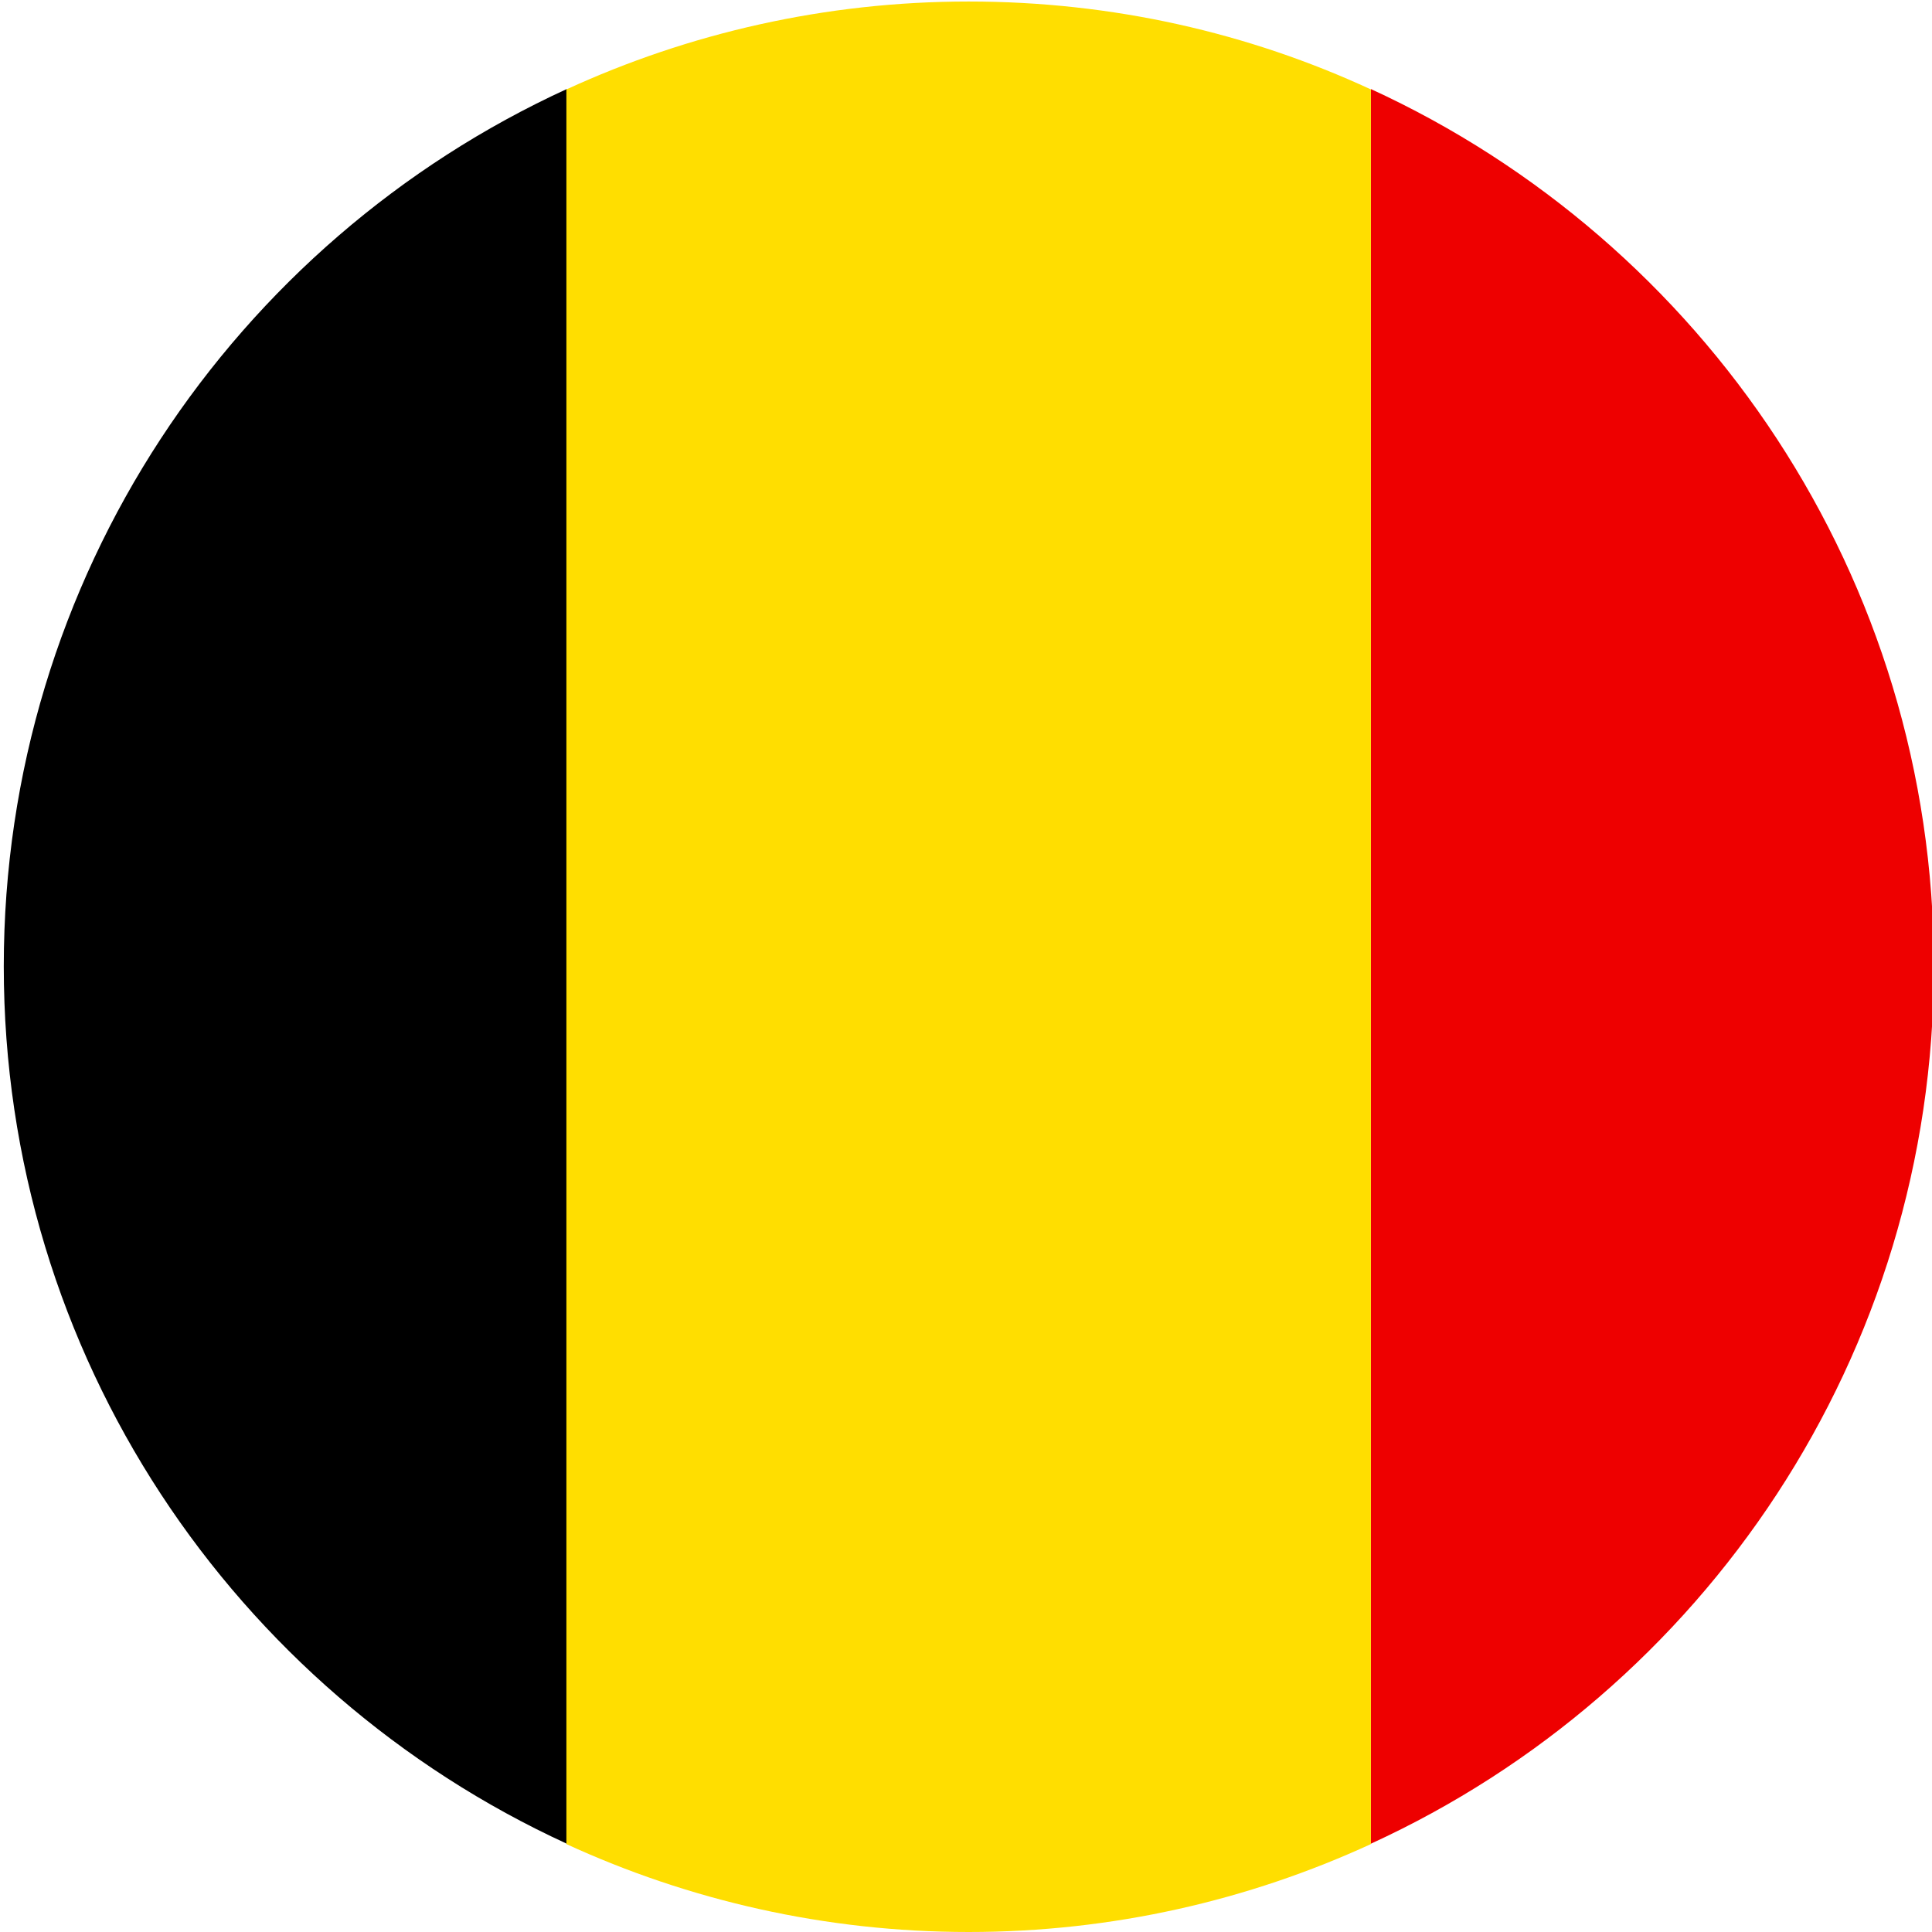
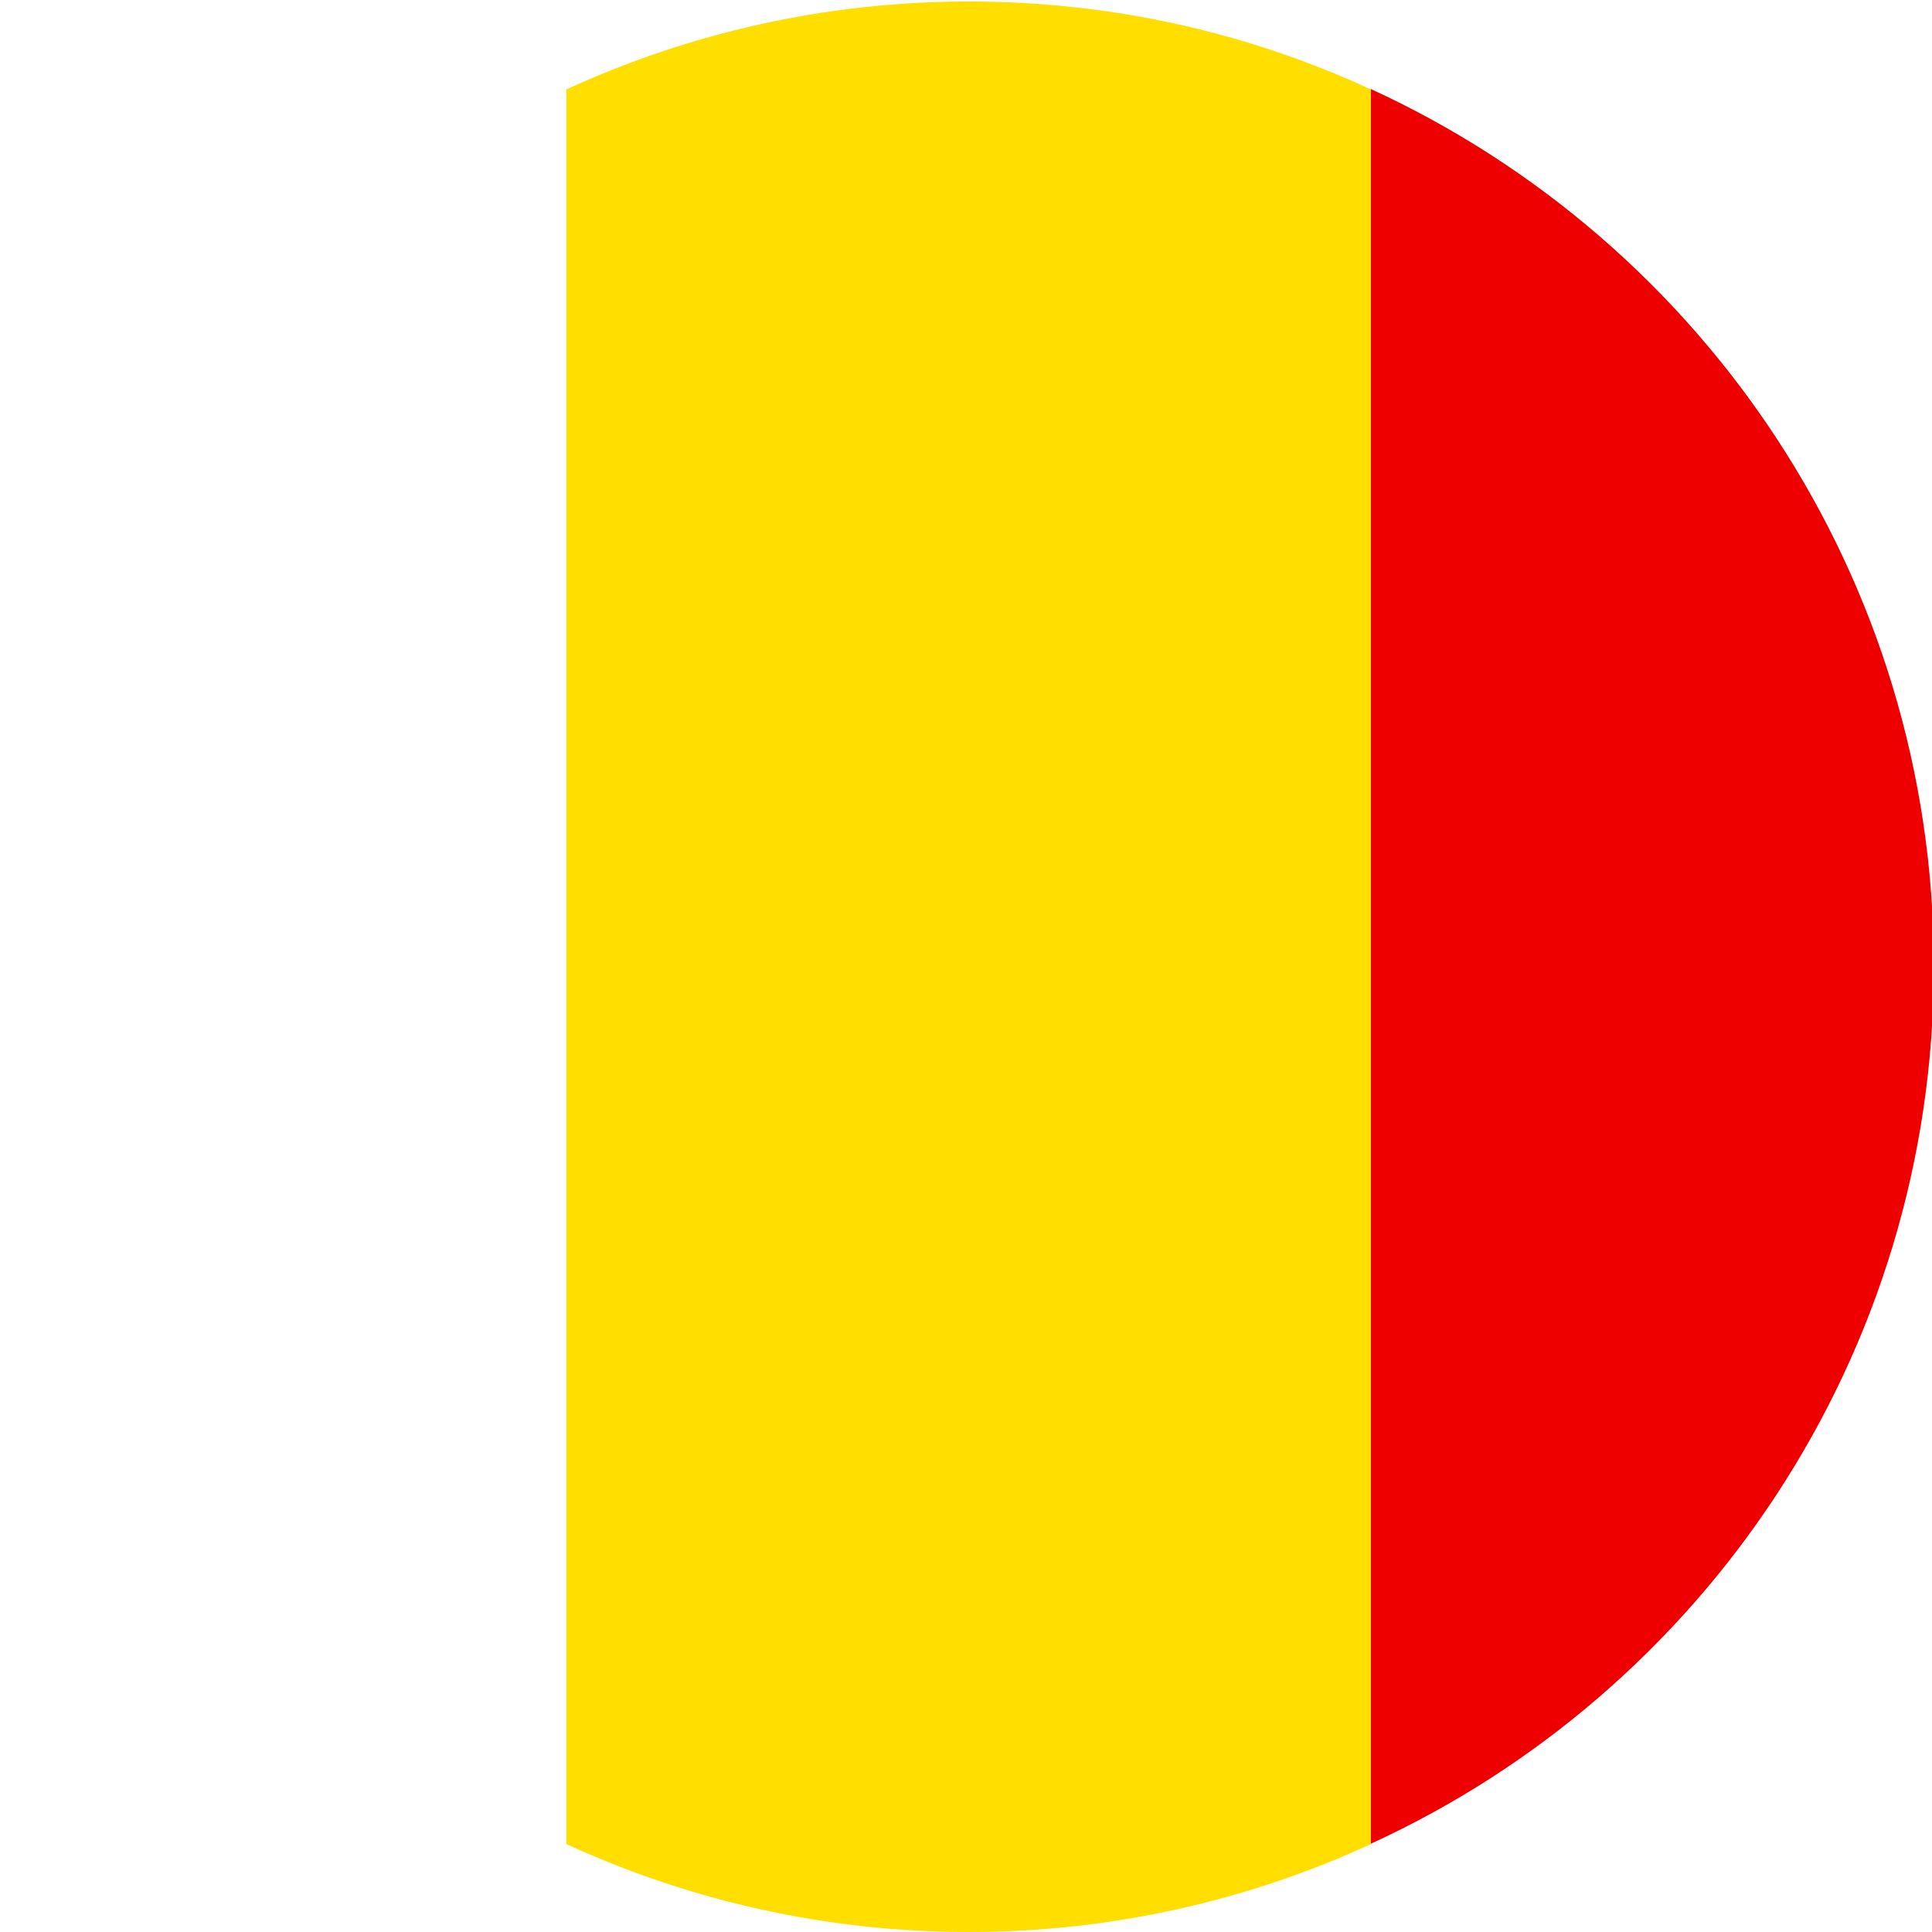
<svg xmlns="http://www.w3.org/2000/svg" version="1.1" id="Warstwa_1" x="0px" y="0px" viewBox="0 0 512 512" style="enable-background:new 0 0 512 512;" xml:space="preserve">
  <style type="text/css">
	.st0{fill:#EE0000;}
	.st1{fill:#FFDE00;}
</style>
  <g>
-     <path d="M1,256.1c0,103.2,61.2,192.1,149.2,232.5v-465C62.1,64,1,153,1,256.1z" />
    <path class="st0" d="M512.5,256.1c0-103.2-61.2-192.1-149.2-232.5v465C451.3,448.3,512.5,359.3,512.5,256.1z" />
    <path class="st1" d="M256.7,0.4c-38,0-74.2,8.4-106.6,23.3v465c32.4,14.9,68.6,23.3,106.6,23.3c38.1,0,74.2-8.4,106.6-23.3v-465   C330.9,8.7,294.8,0.4,256.7,0.4z" />
  </g>
</svg>